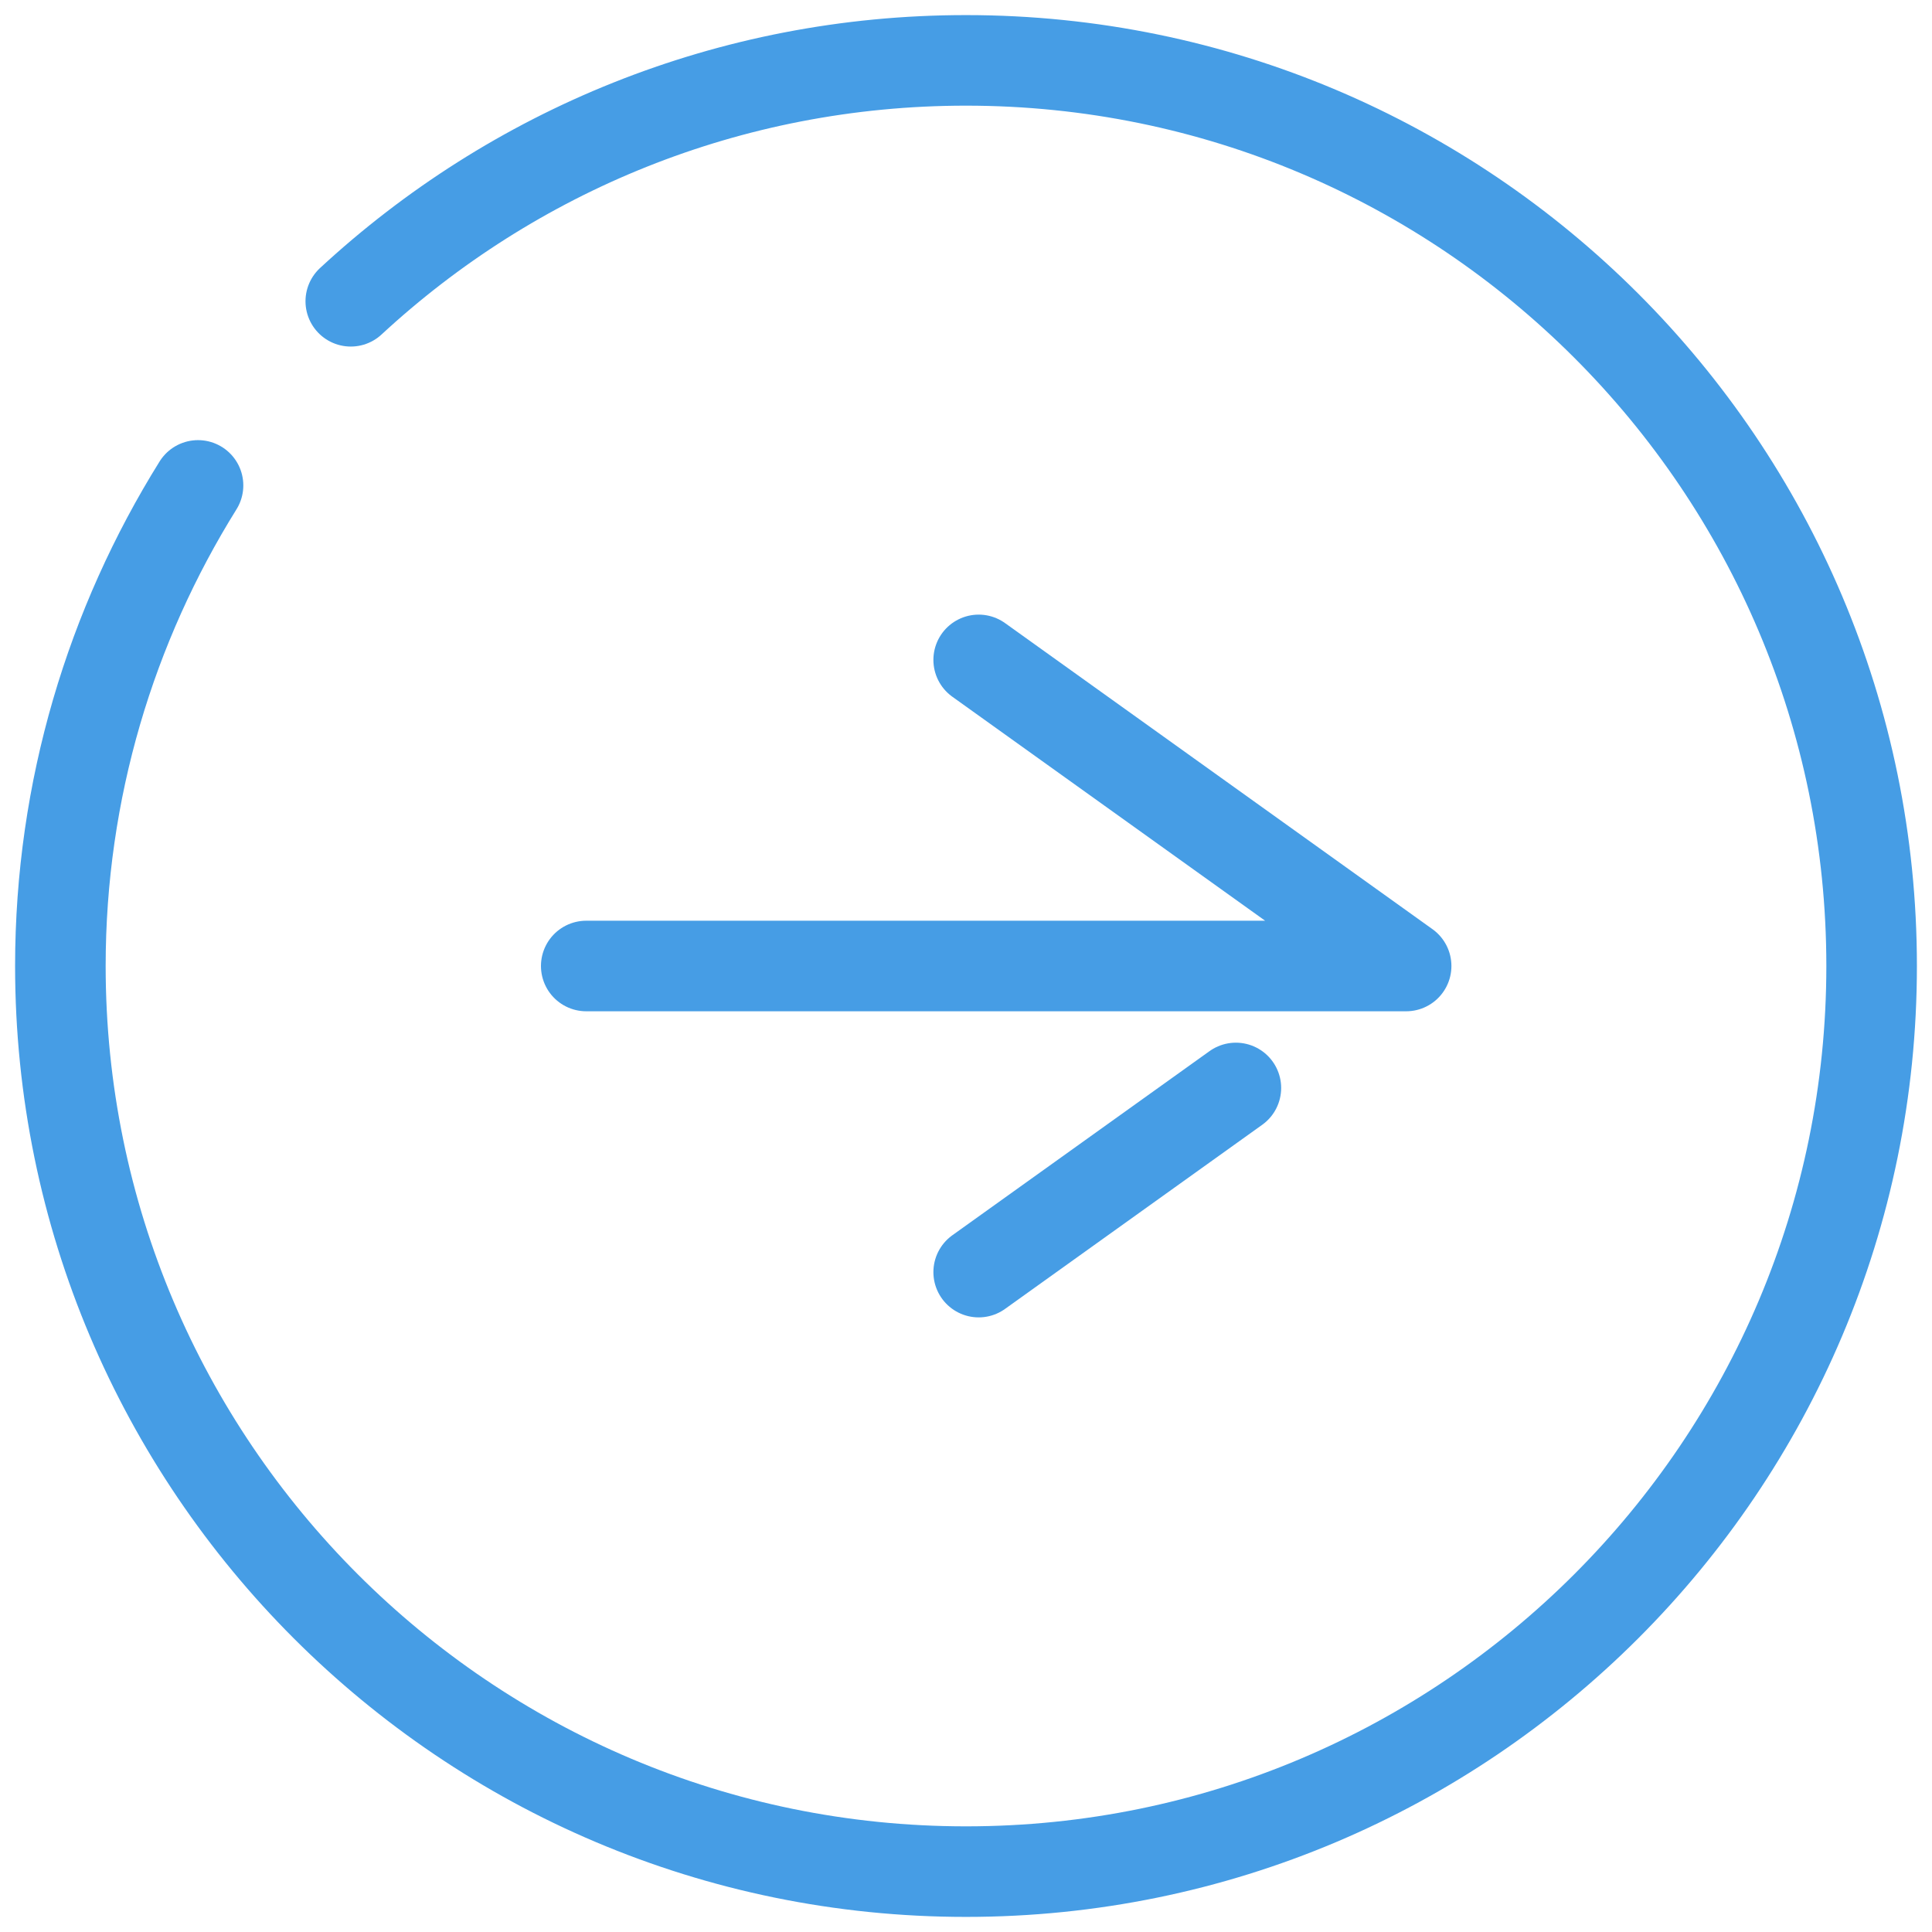
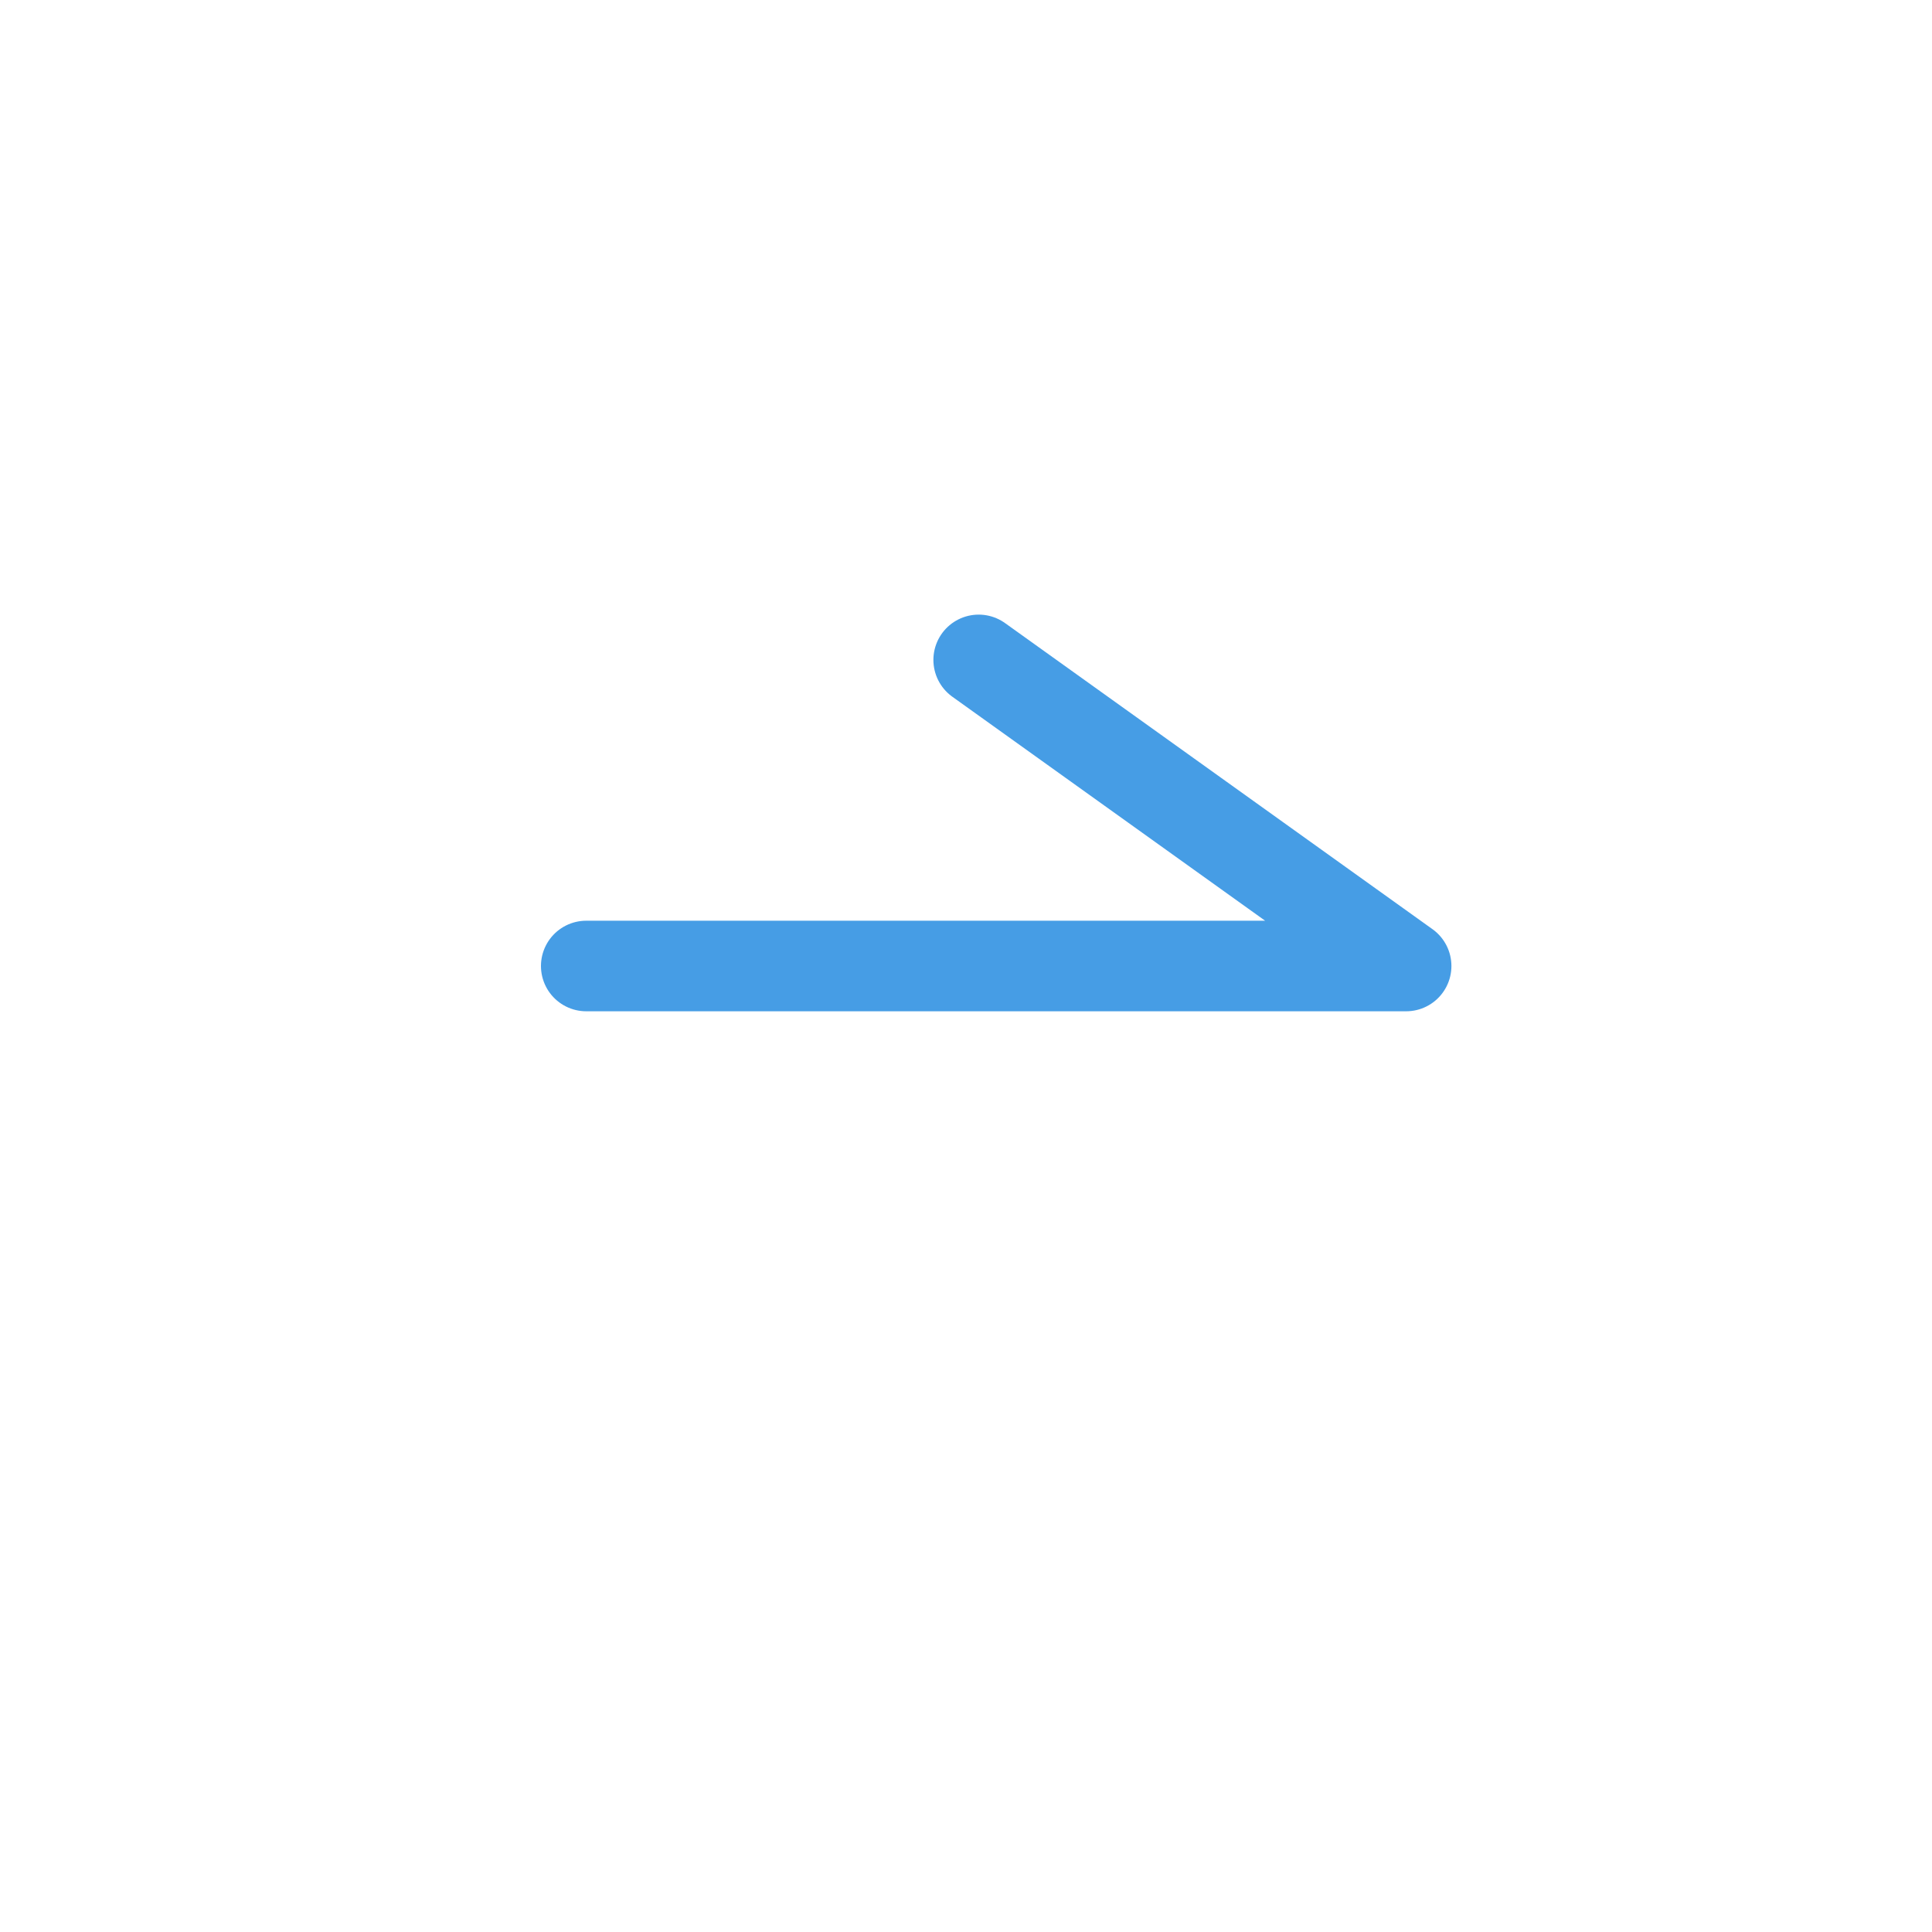
<svg xmlns="http://www.w3.org/2000/svg" id="c" width="32" height="32" viewBox="0 0 32 32">
-   <path d="m5.81,4.99c2.68-2.48,6.26-3.99,10.19-3.99,8.28,0,15,6.72,15,15s-6.72,15-15,15S1,24.28,1,16c0-2.92.84-5.65,2.28-7.96" fill="none" stroke="#469de5" stroke-linecap="round" stroke-linejoin="round" stroke-width="1.5" />
  <polyline points="9.71 16 22.71 16 23.29 16 16.21 10.93" fill="none" stroke="#469de5" stroke-linecap="round" stroke-linejoin="round" stroke-width="1.5" />
-   <polyline points="16.21 21.07 20.47 18.02 20.47 18.02" fill="none" stroke="#469de5" stroke-linecap="round" stroke-linejoin="round" stroke-width="1.5" />
</svg>